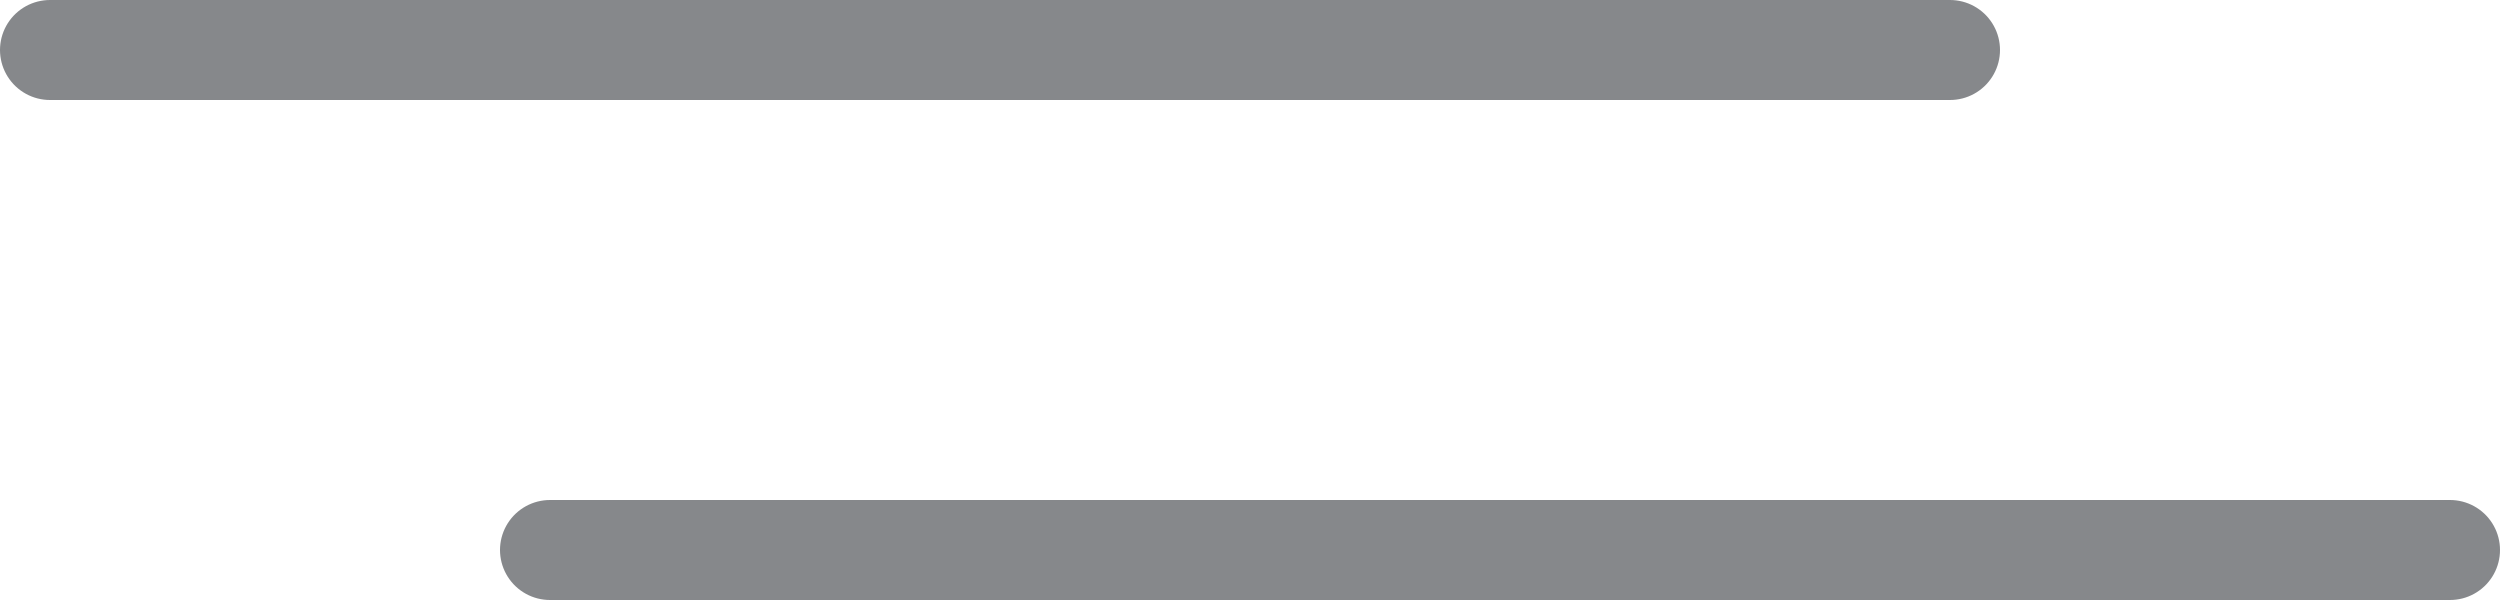
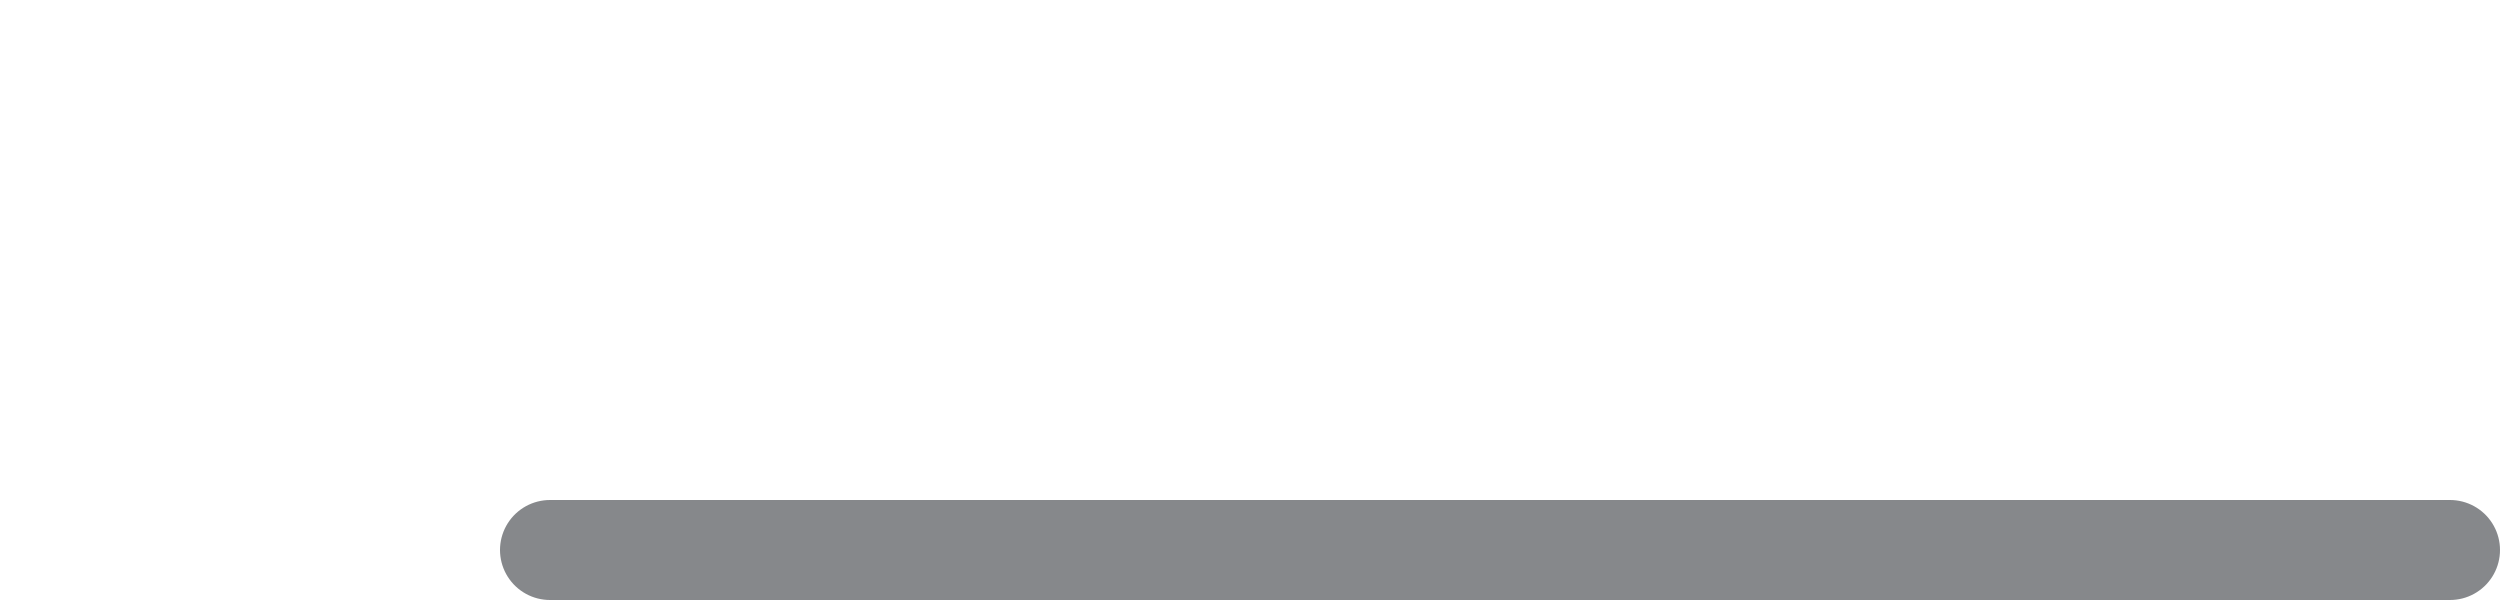
<svg xmlns="http://www.w3.org/2000/svg" width="50" height="12" viewBox="0 0 50 12" fill="none">
-   <line x1="39" y1="1" x2="1" y2="1" stroke="#86888B" stroke-width="2" stroke-linecap="round" />
  <line x1="49" y1="11" x2="11" y2="11" stroke="#86888B" stroke-width="2" stroke-linecap="round" />
</svg>